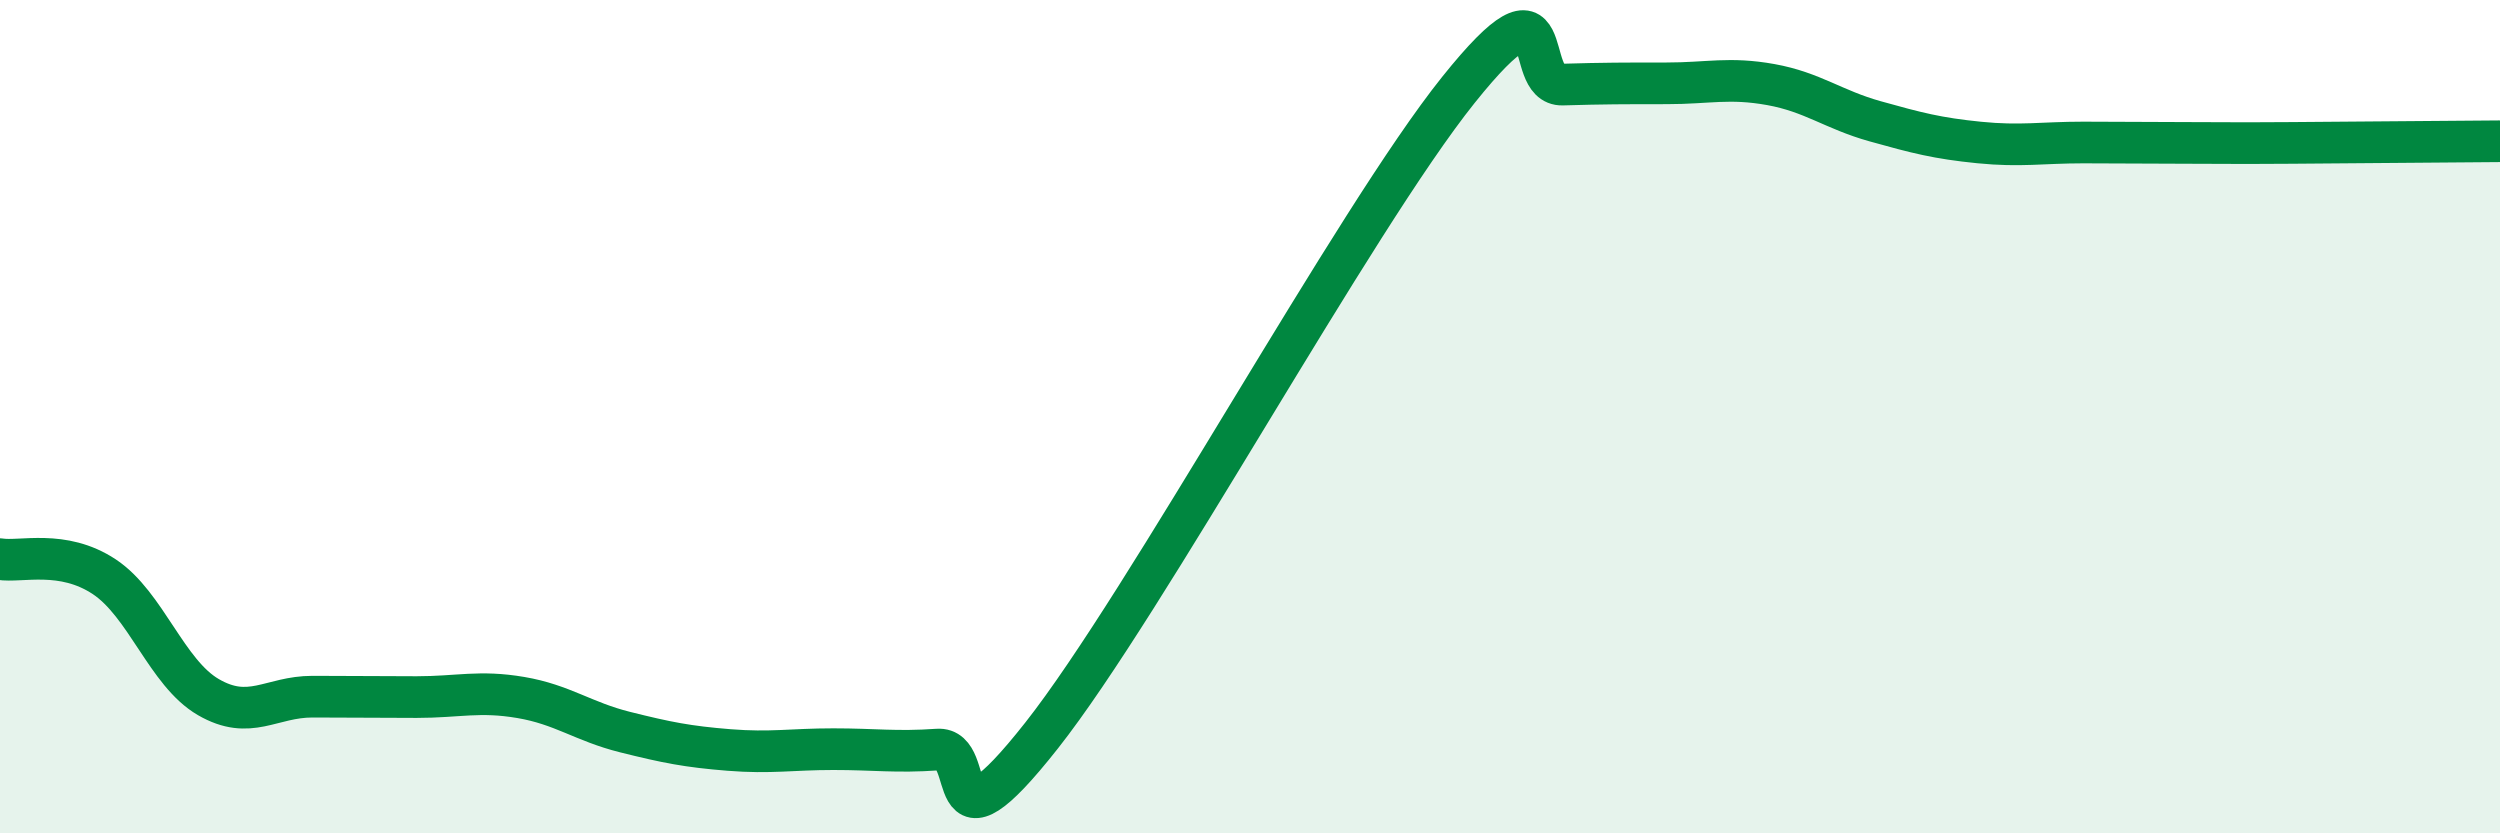
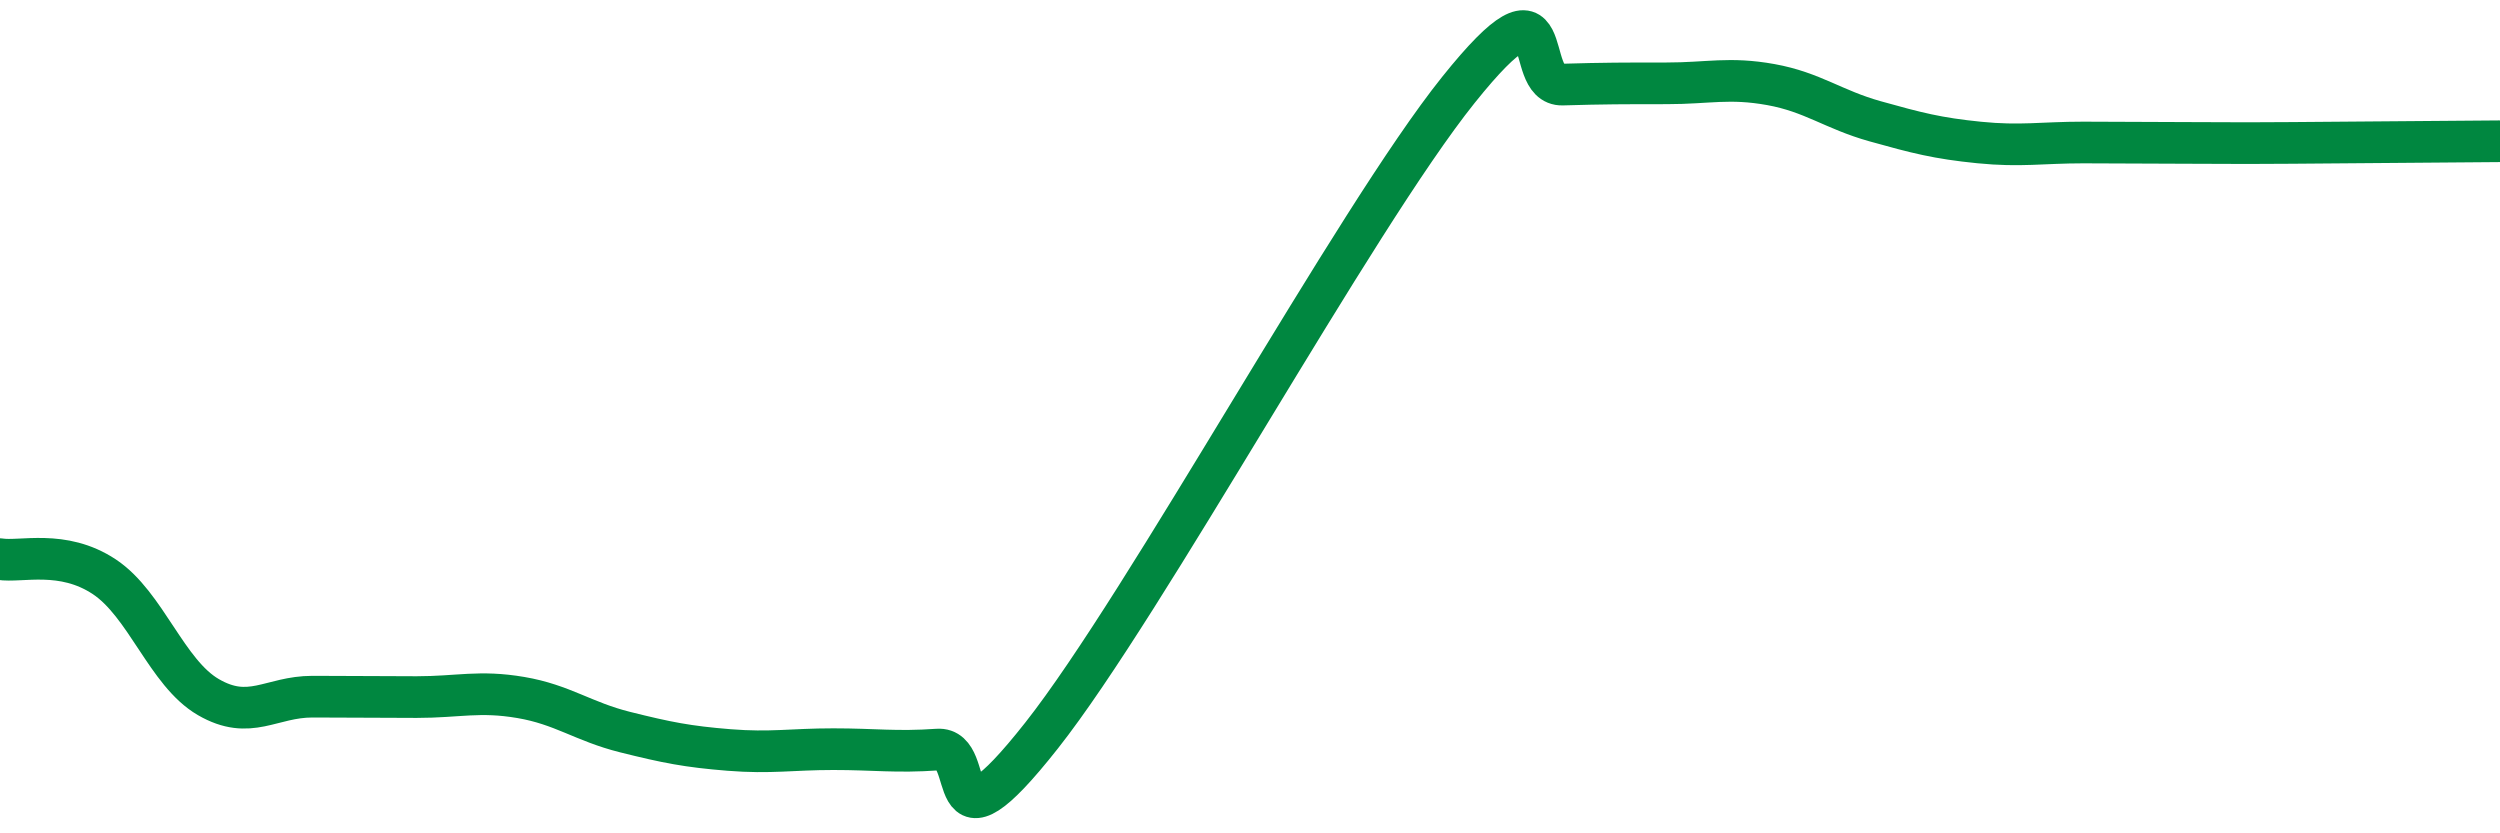
<svg xmlns="http://www.w3.org/2000/svg" width="60" height="20" viewBox="0 0 60 20">
-   <path d="M 0,13.42 C 0.5,13.5 1.5,13.18 2.5,13.84 C 3.5,14.5 4,16.15 5,16.73 C 6,17.31 6.5,16.72 7.5,16.72 C 8.5,16.72 9,16.73 10,16.73 C 11,16.73 11.5,16.57 12.5,16.74 C 13.5,16.91 14,17.32 15,17.57 C 16,17.82 16.5,17.92 17.5,18 C 18.5,18.08 19,17.98 20,17.98 C 21,17.98 21.5,18.06 22.5,17.99 C 23.5,17.92 22.5,20.82 25,17.65 C 27.5,14.48 32.5,5.28 35,2.16 C 37.5,-0.96 36.5,2.06 37.5,2.03 C 38.5,2 39,2 40,2 C 41,2 41.5,1.85 42.5,2.03 C 43.5,2.21 44,2.63 45,2.91 C 46,3.19 46.5,3.32 47.5,3.42 C 48.5,3.52 49,3.42 50,3.42 C 51,3.42 51.5,3.43 52.5,3.43 C 53.5,3.43 53.5,3.44 55,3.43 C 56.5,3.42 59,3.4 60,3.39L60 20L0 20Z" fill="#008740" opacity="0.1" stroke-linecap="round" stroke-linejoin="round" />
  <path d="M 0,13.42 C 0.5,13.5 1.5,13.18 2.5,13.84 C 3.5,14.5 4,16.15 5,16.73 C 6,17.31 6.5,16.72 7.5,16.72 C 8.5,16.72 9,16.73 10,16.73 C 11,16.73 11.5,16.57 12.5,16.74 C 13.5,16.91 14,17.32 15,17.57 C 16,17.82 16.5,17.92 17.5,18 C 18.5,18.08 19,17.98 20,17.98 C 21,17.98 21.5,18.06 22.5,17.99 C 23.5,17.92 22.5,20.82 25,17.65 C 27.5,14.48 32.5,5.28 35,2.16 C 37.5,-0.96 36.5,2.06 37.5,2.03 C 38.5,2 39,2 40,2 C 41,2 41.5,1.85 42.5,2.03 C 43.5,2.21 44,2.63 45,2.91 C 46,3.19 46.5,3.32 47.5,3.42 C 48.5,3.52 49,3.42 50,3.42 C 51,3.42 51.5,3.43 52.5,3.43 C 53.5,3.43 53.5,3.44 55,3.43 C 56.5,3.42 59,3.4 60,3.39" stroke="#008740" stroke-width="1" fill="none" stroke-linecap="round" stroke-linejoin="round" />
</svg>